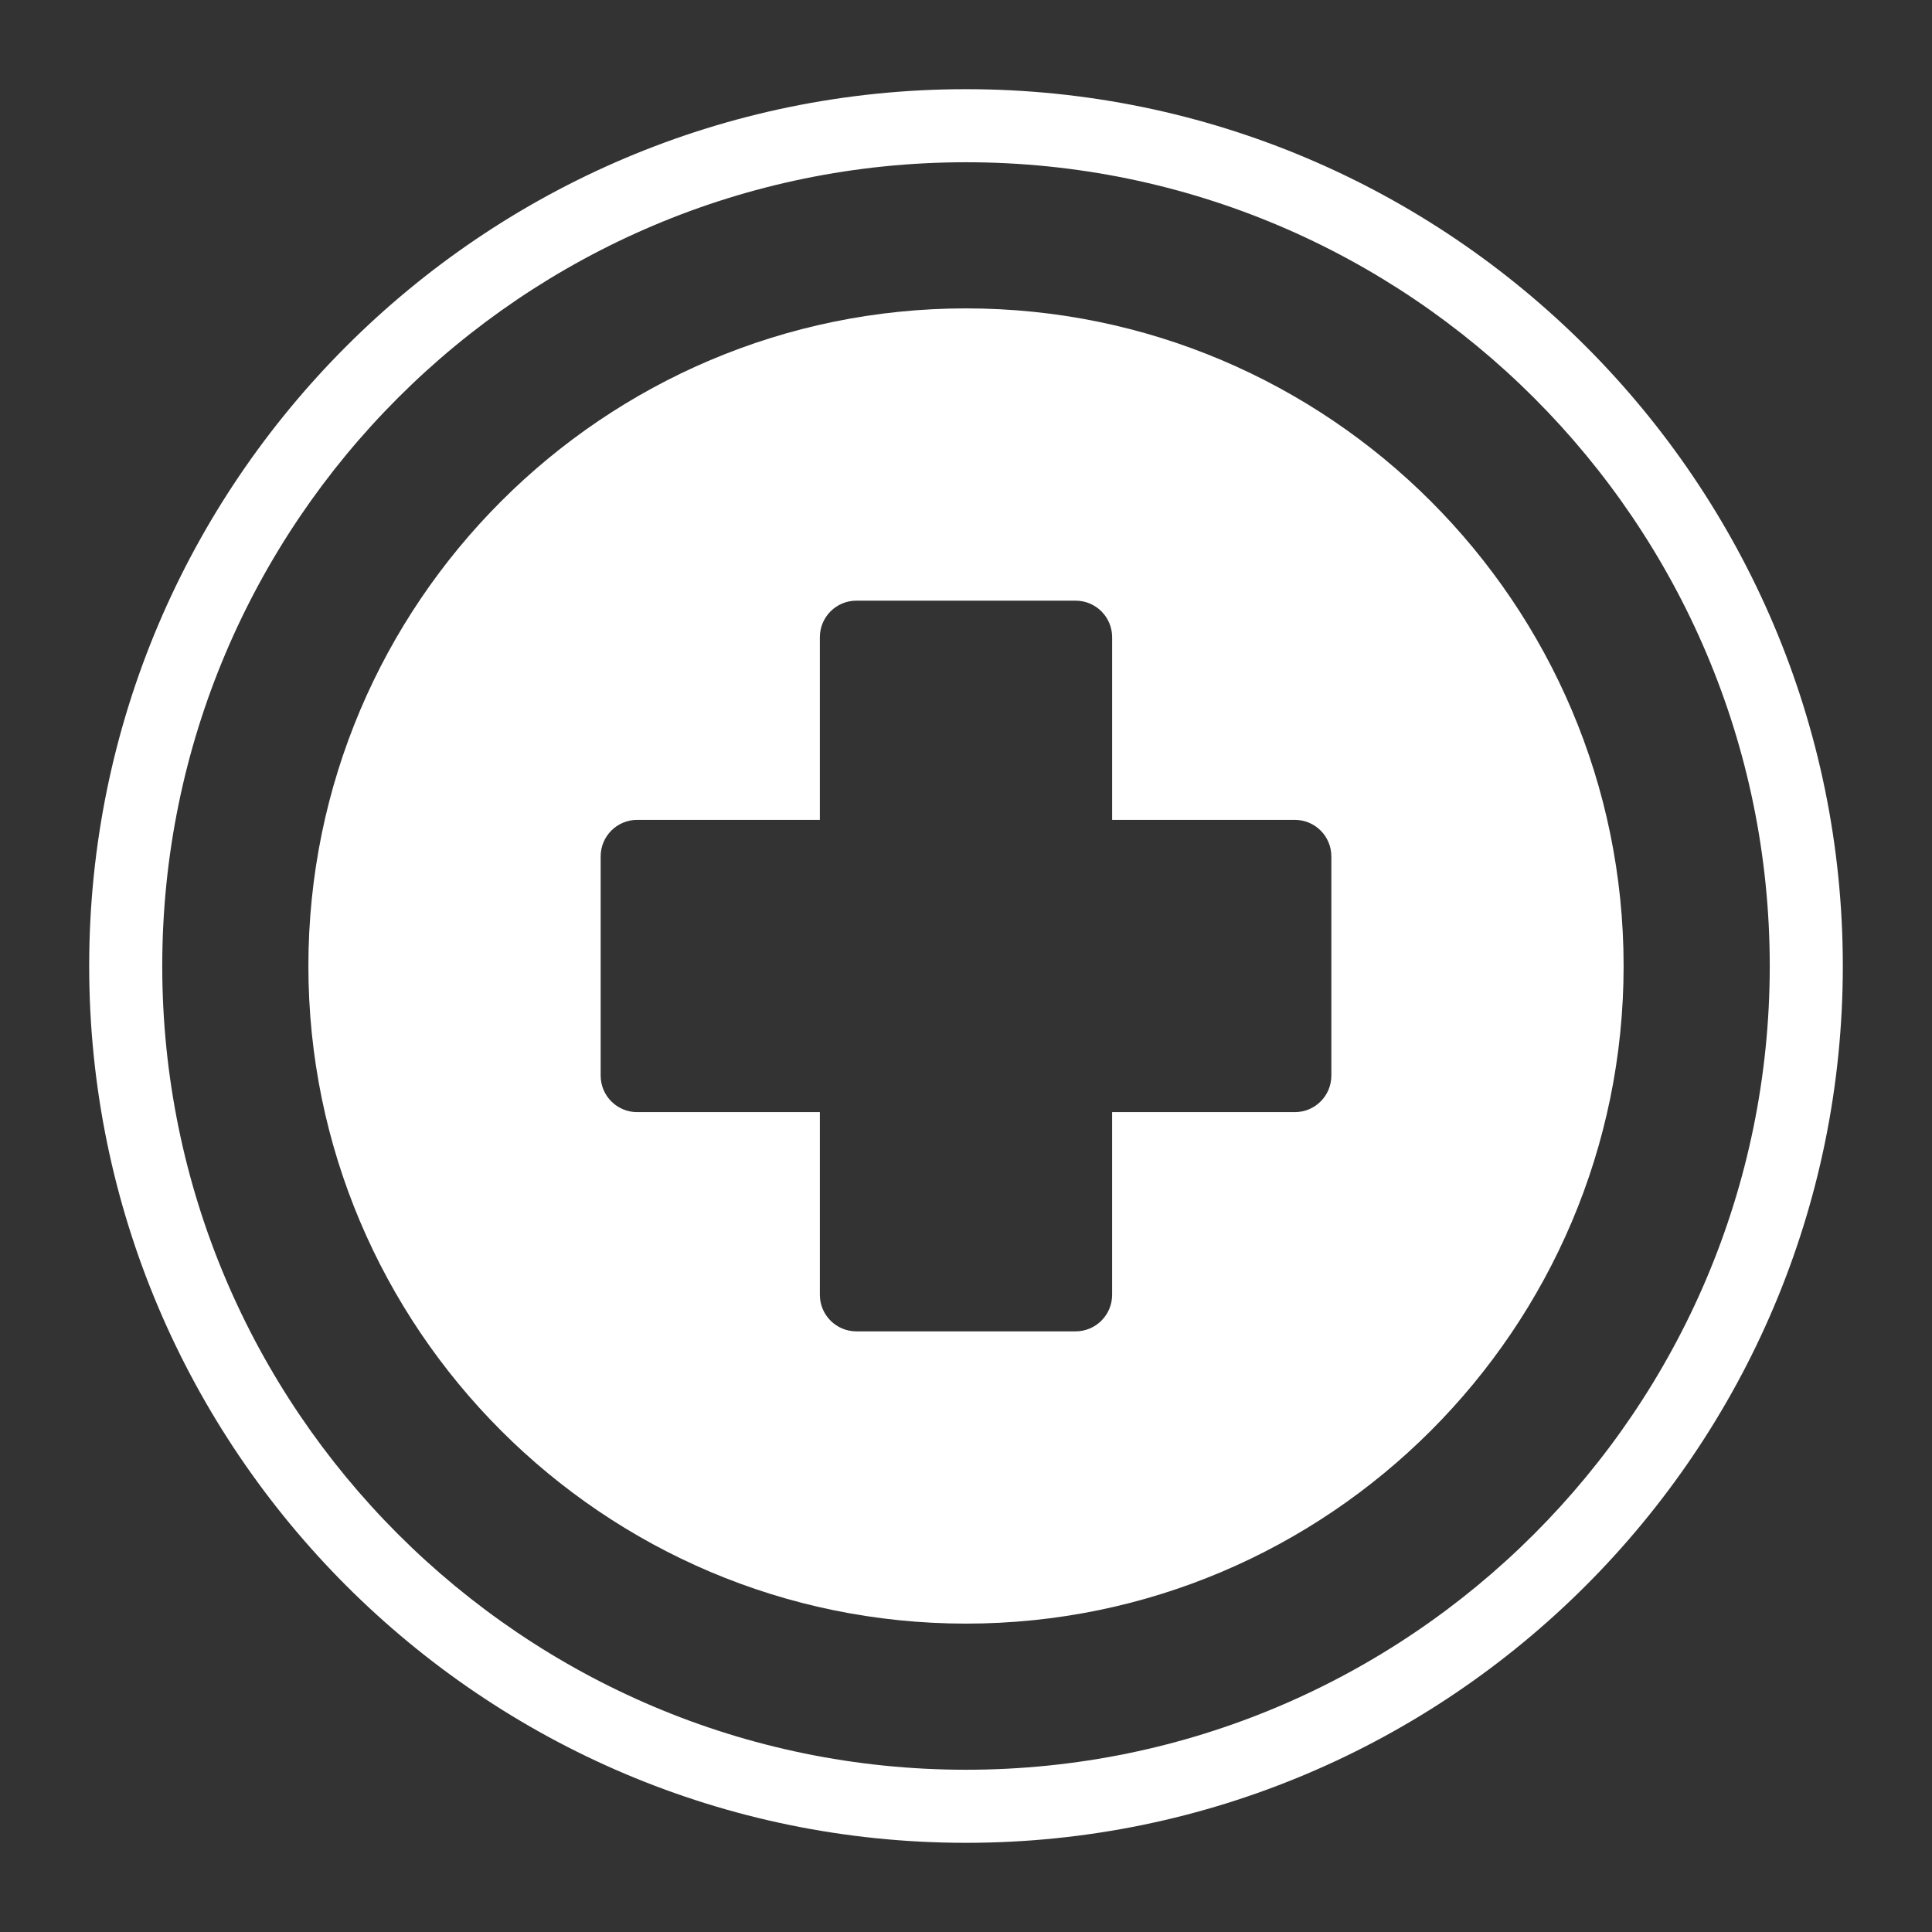
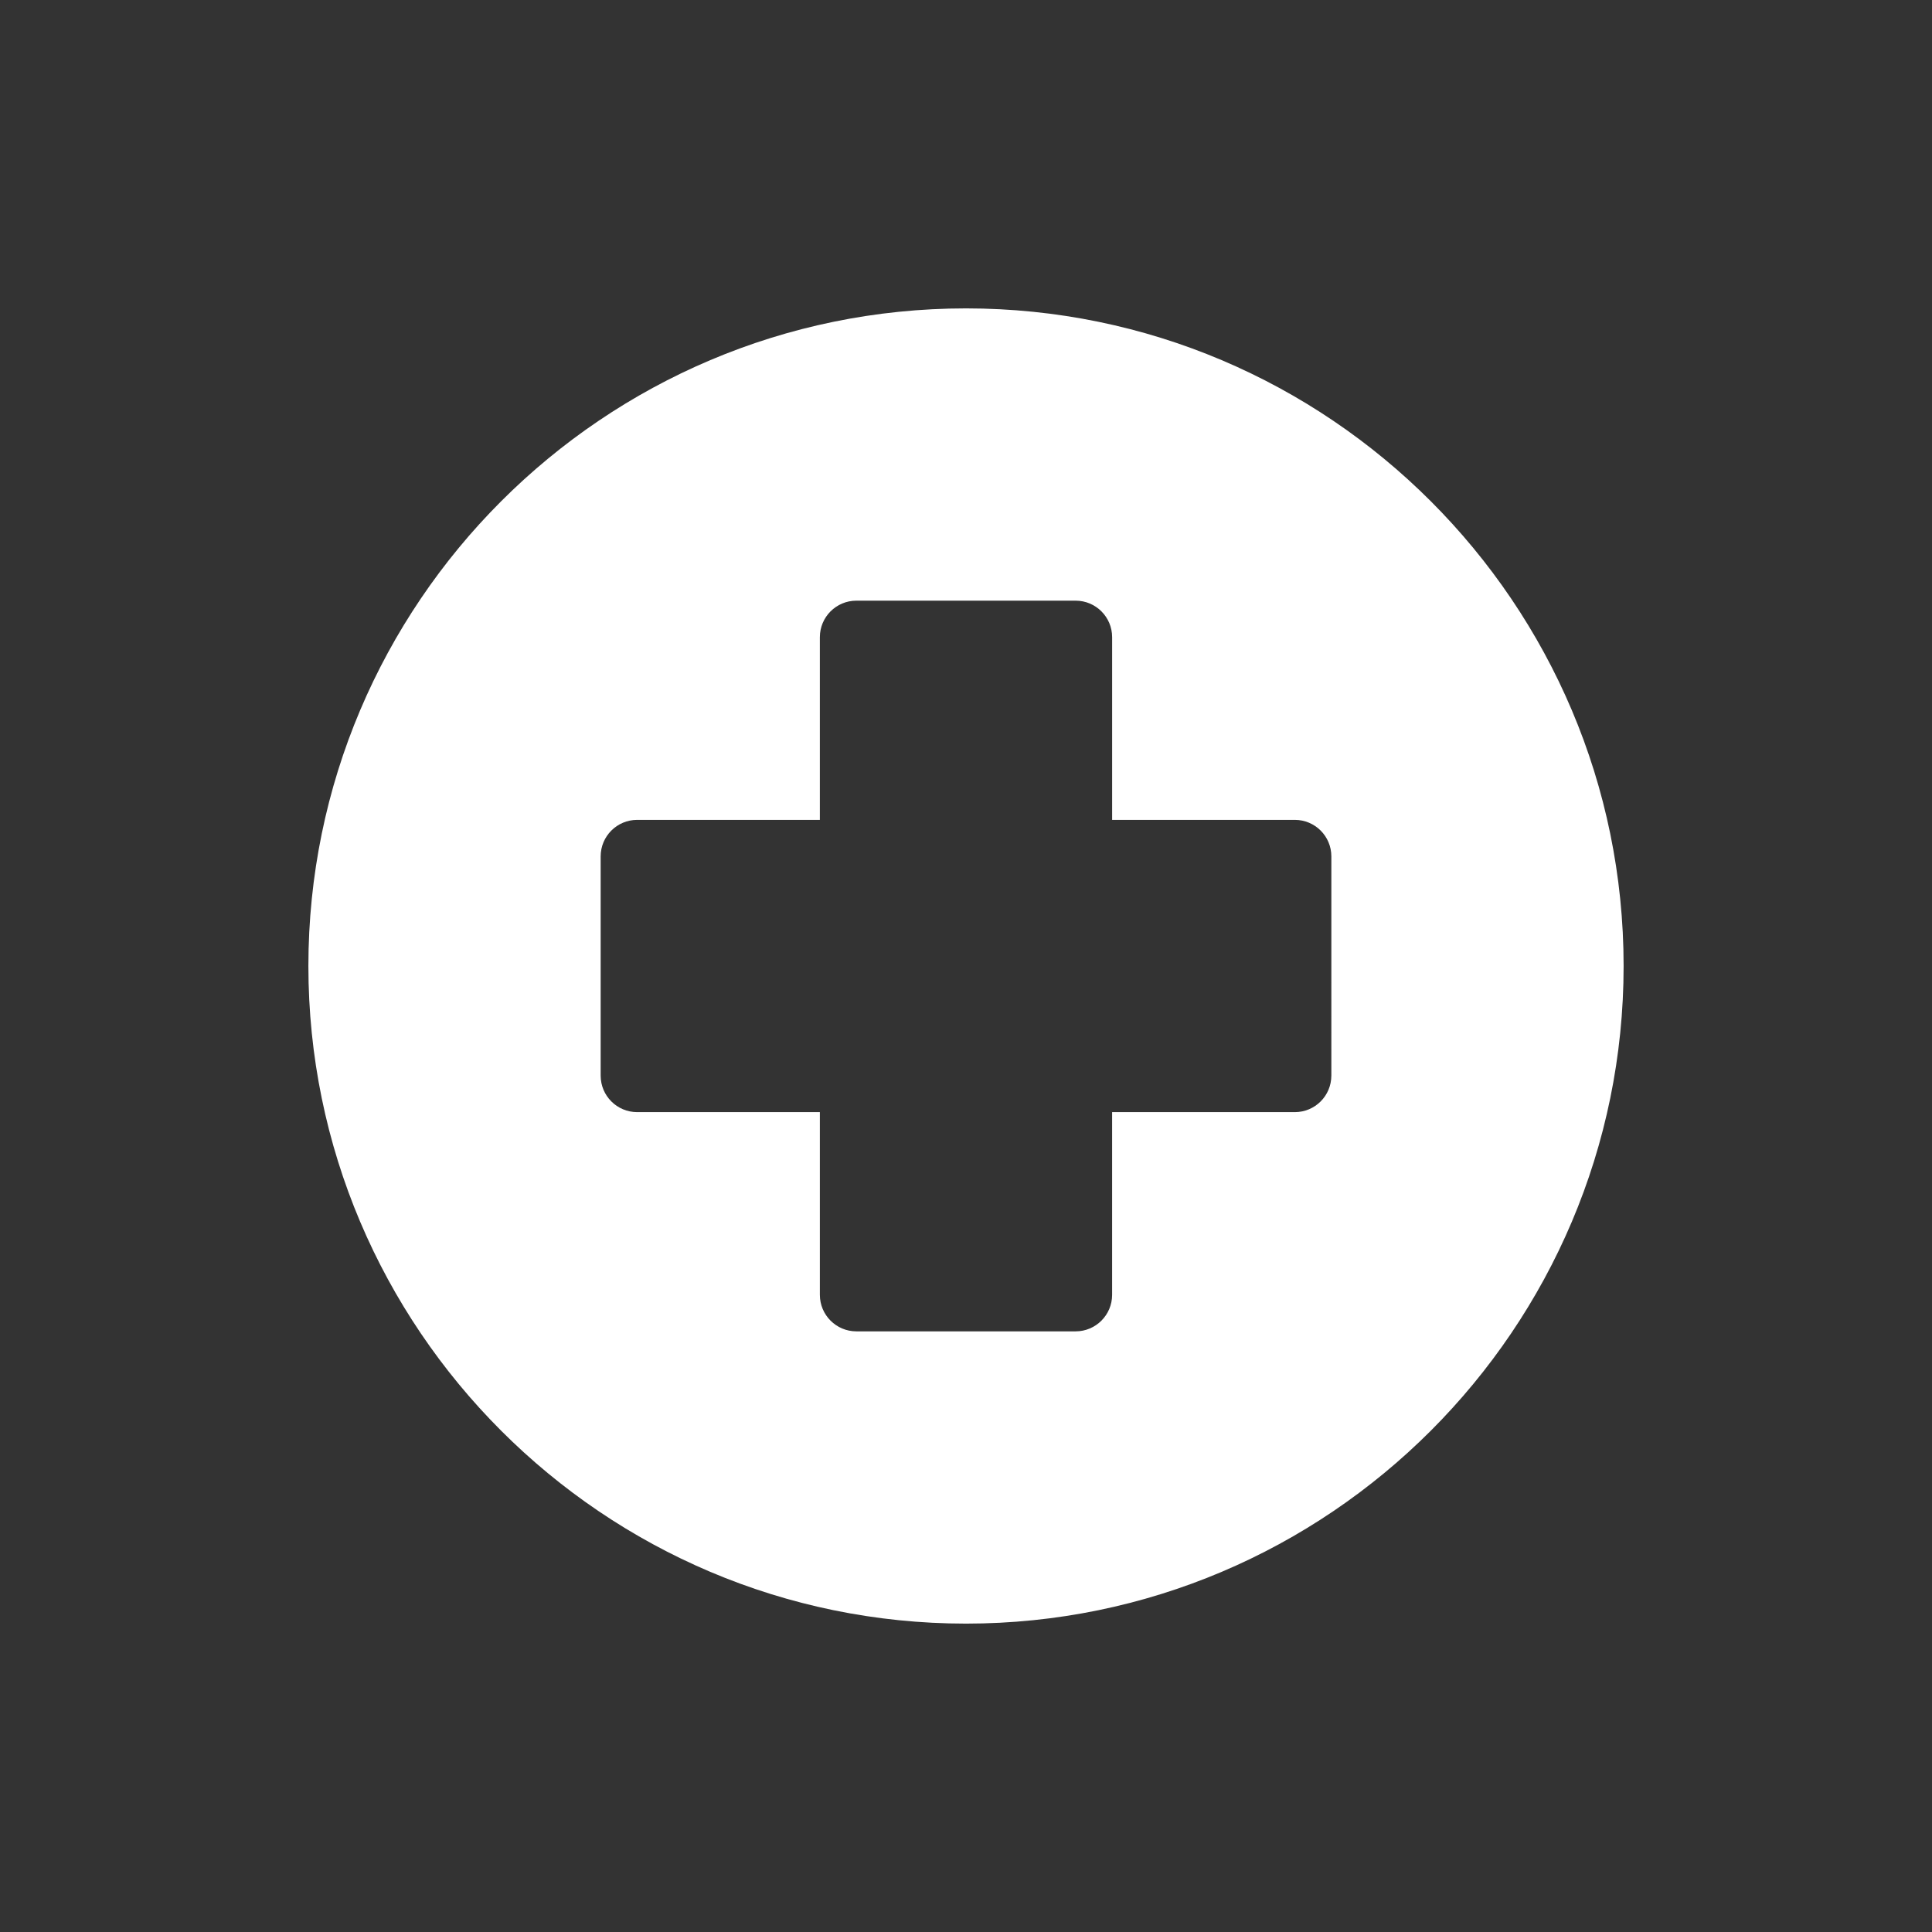
<svg xmlns="http://www.w3.org/2000/svg" version="1.1" id="Layer_1" x="0px" y="0px" width="100px" height="100px" viewBox="0 0 100 100" enable-background="new 0 0 100 100" xml:space="preserve">
  <rect x="0" y="0" width="100" height="100" fill="#333333" stroke="none" />
  <g>
-     <path fill="#FFFFFF" d="M50,4.616C24.974,4.616,4.616,24.974,4.616,50S24.974,95.384,50,95.384   c25.022,0,45.384-20.357,45.384-45.384S75.022,4.616,50,4.616z M50,91.602C27.061,91.602,8.398,72.942,8.398,50   C8.398,27.057,27.061,8.398,50,8.398S91.602,27.057,91.602,50C91.602,72.942,72.939,91.602,50,91.602z" />
    <path fill="#FFFFFF" d="M50,15.962C31.23,15.962,15.962,31.23,15.962,50c0,18.766,15.268,34.038,34.038,34.038   c18.766,0,34.038-15.272,34.038-34.038C84.038,31.23,68.766,15.962,50,15.962z M68.91,55.673c0,1.046-0.846,1.891-1.892,1.891   h-9.455v9.455c0,1.046-0.846,1.892-1.891,1.892H44.327c-1.045,0-1.891-0.846-1.891-1.892v-9.455h-9.455   c-1.045,0-1.891-0.845-1.891-1.891V44.327c0-1.045,0.846-1.891,1.891-1.891h9.455v-9.455c0-1.045,0.846-1.891,1.891-1.891h11.346   c1.045,0,1.891,0.846,1.891,1.891v9.455h9.455c1.046,0,1.892,0.846,1.892,1.891V55.673z" />
  </g>
</svg>